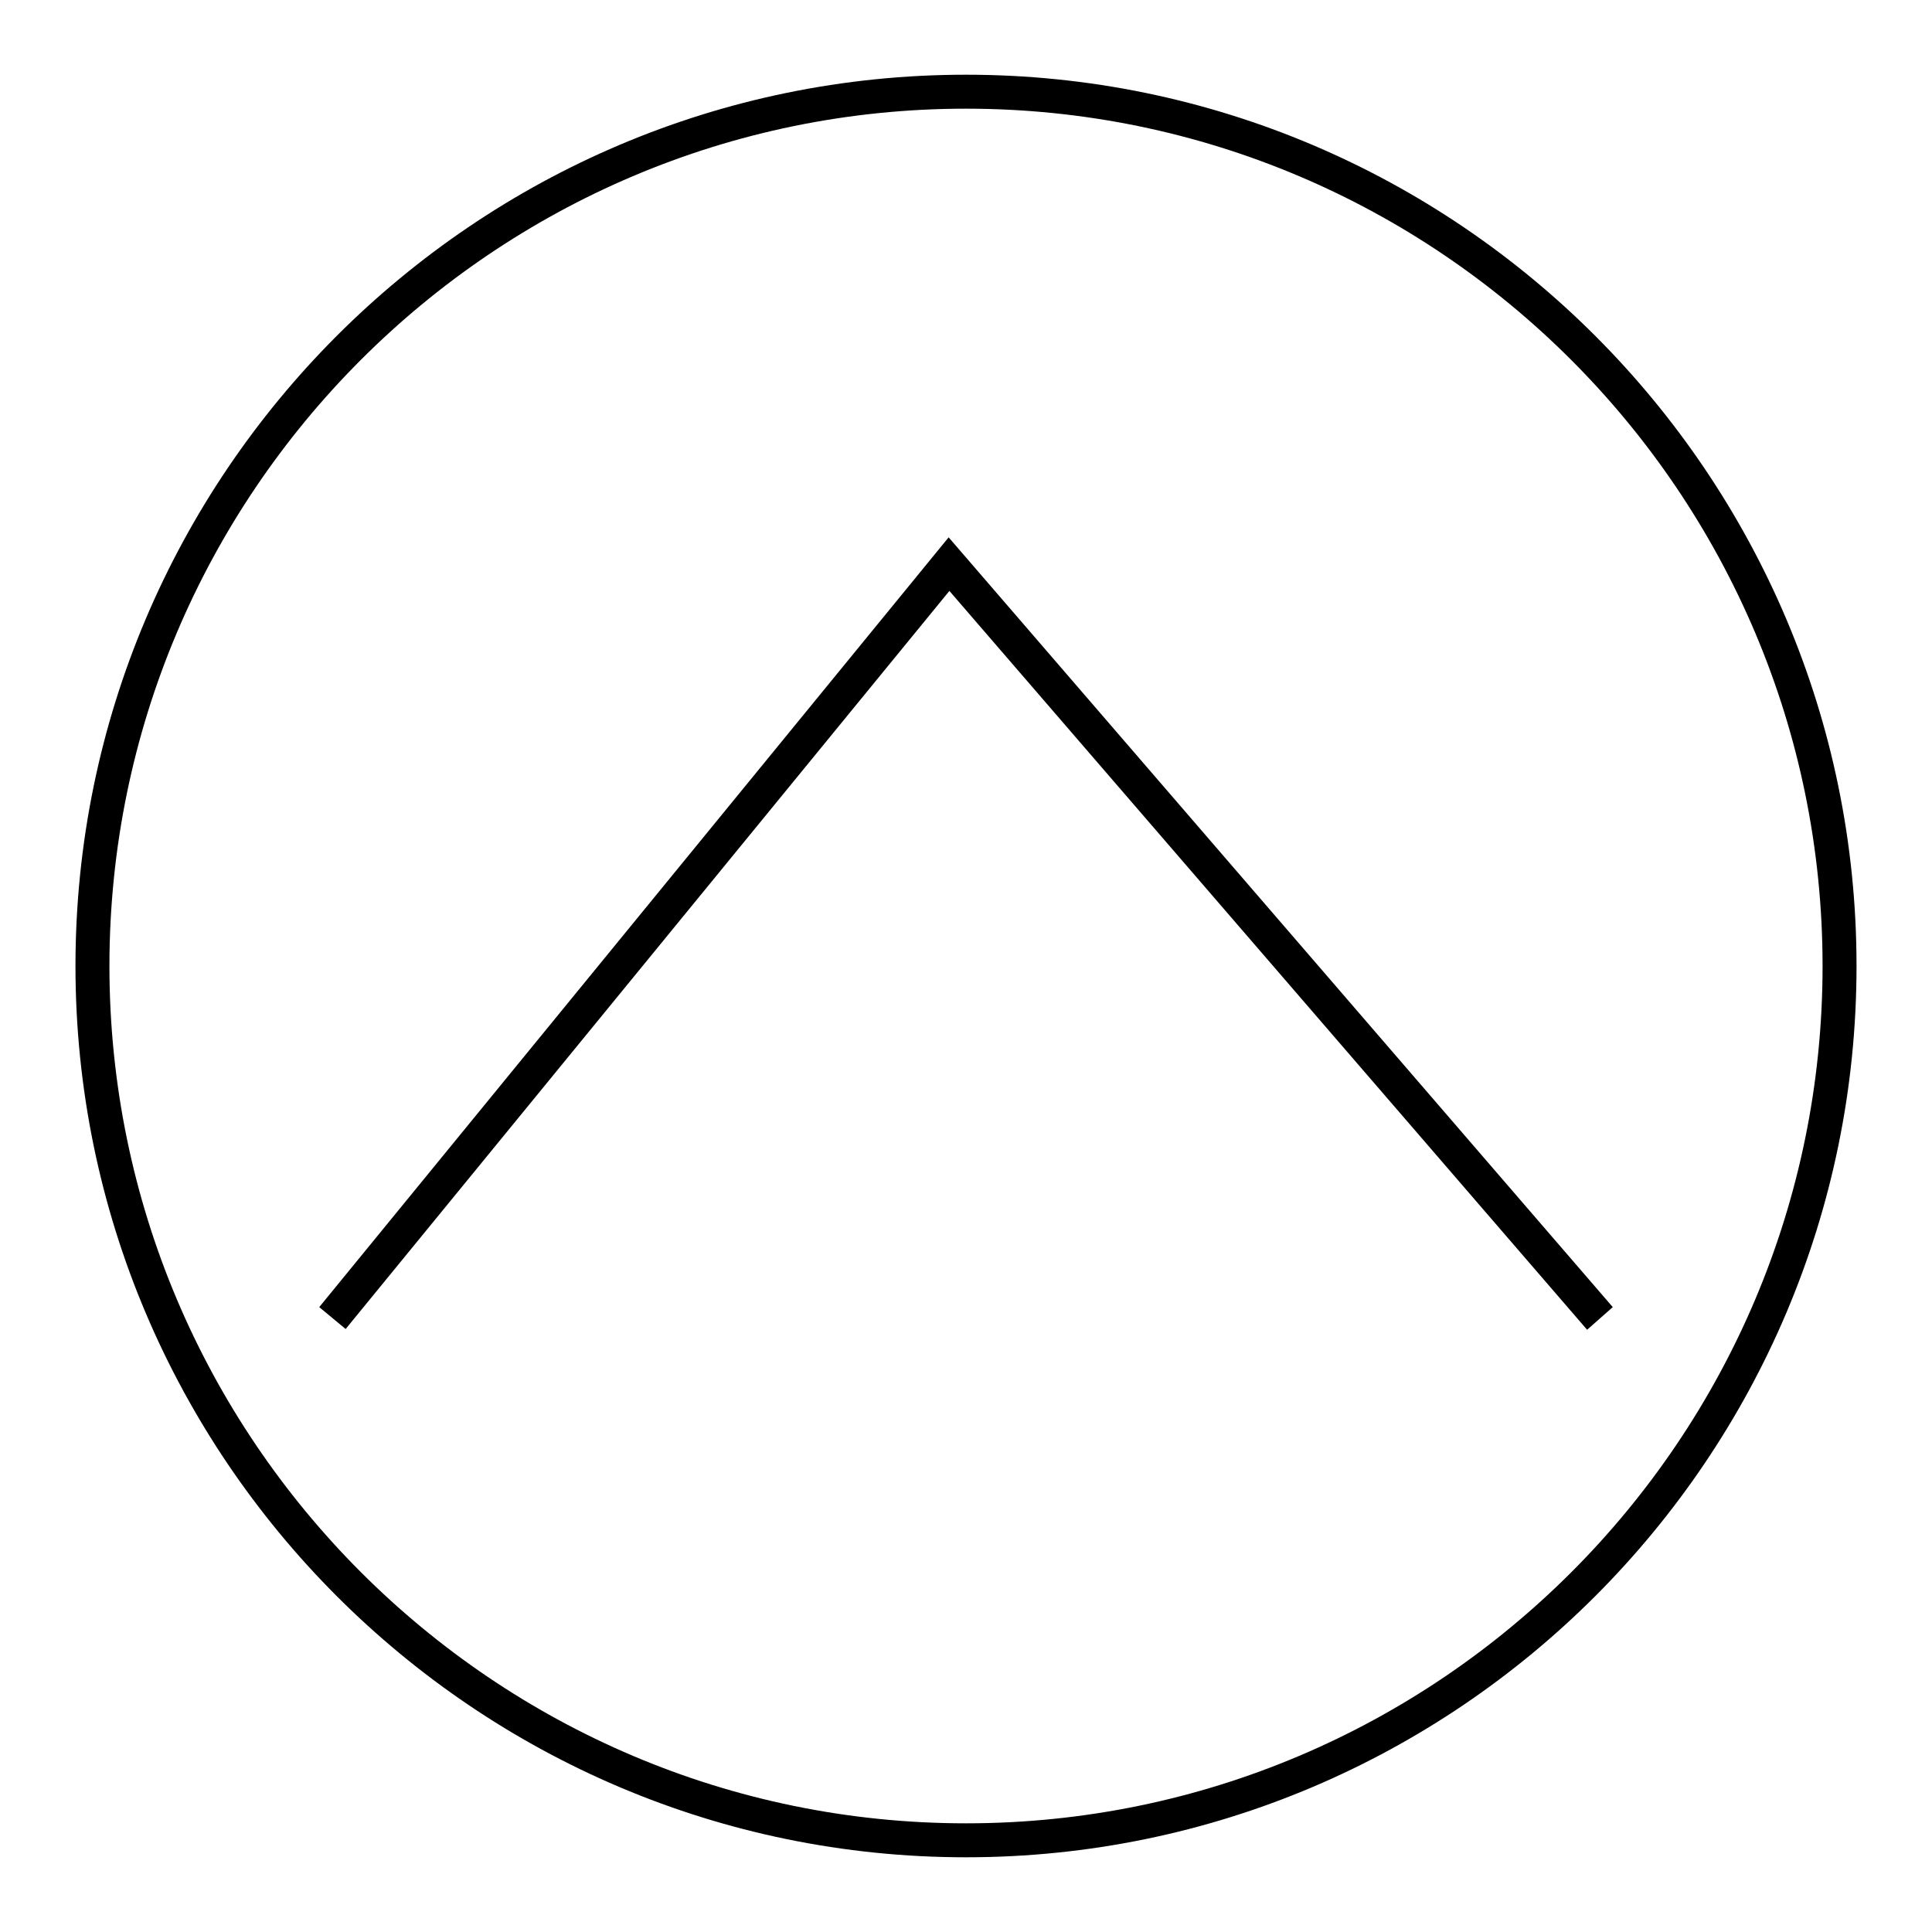
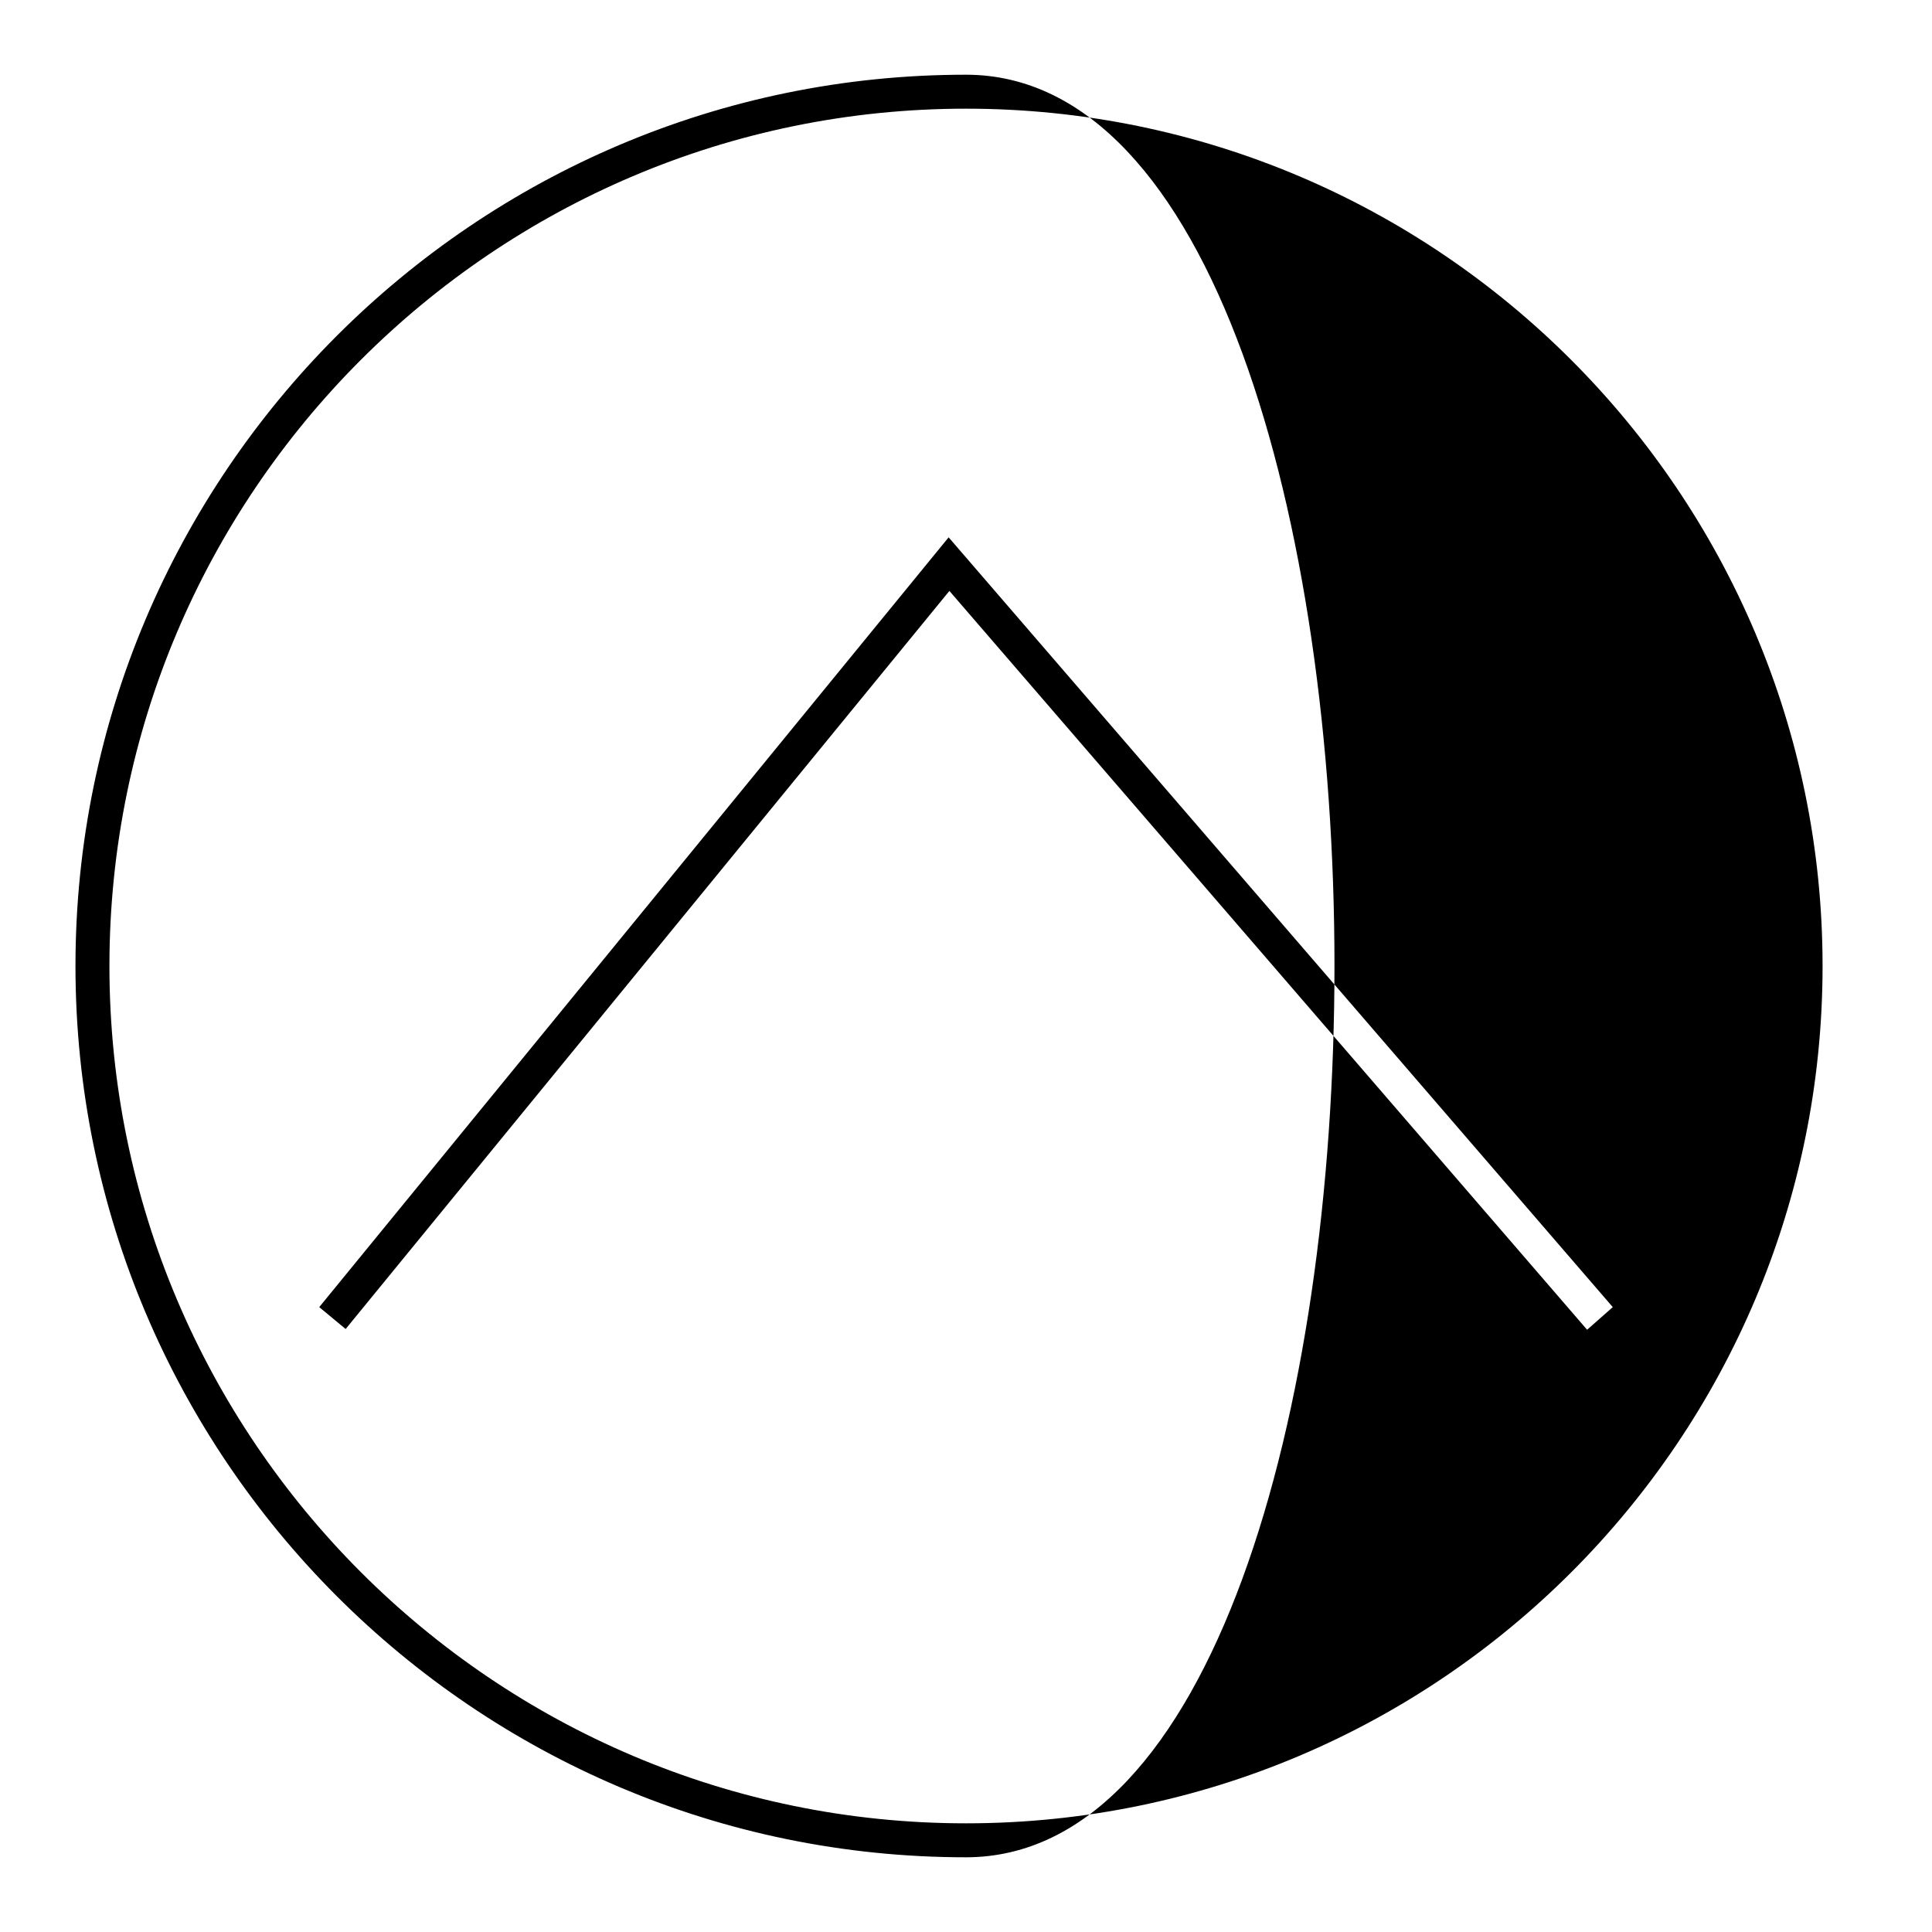
<svg xmlns="http://www.w3.org/2000/svg" version="1.1" x="0px" y="0px" viewBox="0 0 256 256" enable-background="new 0 0 256 256" xml:space="preserve">
  <g>
-     <path fill="#000000" d="M128,246.1c-65.1,0-118-53-118-118.1C10,62.9,62.9,9.9,128,9.9c65.1,0,118,53,118,118.1 S193.1,246.1,128,246.1z M128,14.4C65.4,14.4,14.5,65.4,14.5,128S65.4,241.6,128,241.6c62.6,0,113.5-50.9,113.5-113.6 C241.5,65.4,190.6,14.4,128,14.4z M125.7,71.2l88,102l-3.4,3l-84.5-97.9l-80,97.8l-3.5-2.9L125.7,71.2z" />
+     <path fill="#000000" d="M128,246.1c-65.1,0-118-53-118-118.1C10,62.9,62.9,9.9,128,9.9S193.1,246.1,128,246.1z M128,14.4C65.4,14.4,14.5,65.4,14.5,128S65.4,241.6,128,241.6c62.6,0,113.5-50.9,113.5-113.6 C241.5,65.4,190.6,14.4,128,14.4z M125.7,71.2l88,102l-3.4,3l-84.5-97.9l-80,97.8l-3.5-2.9L125.7,71.2z" />
  </g>
</svg>